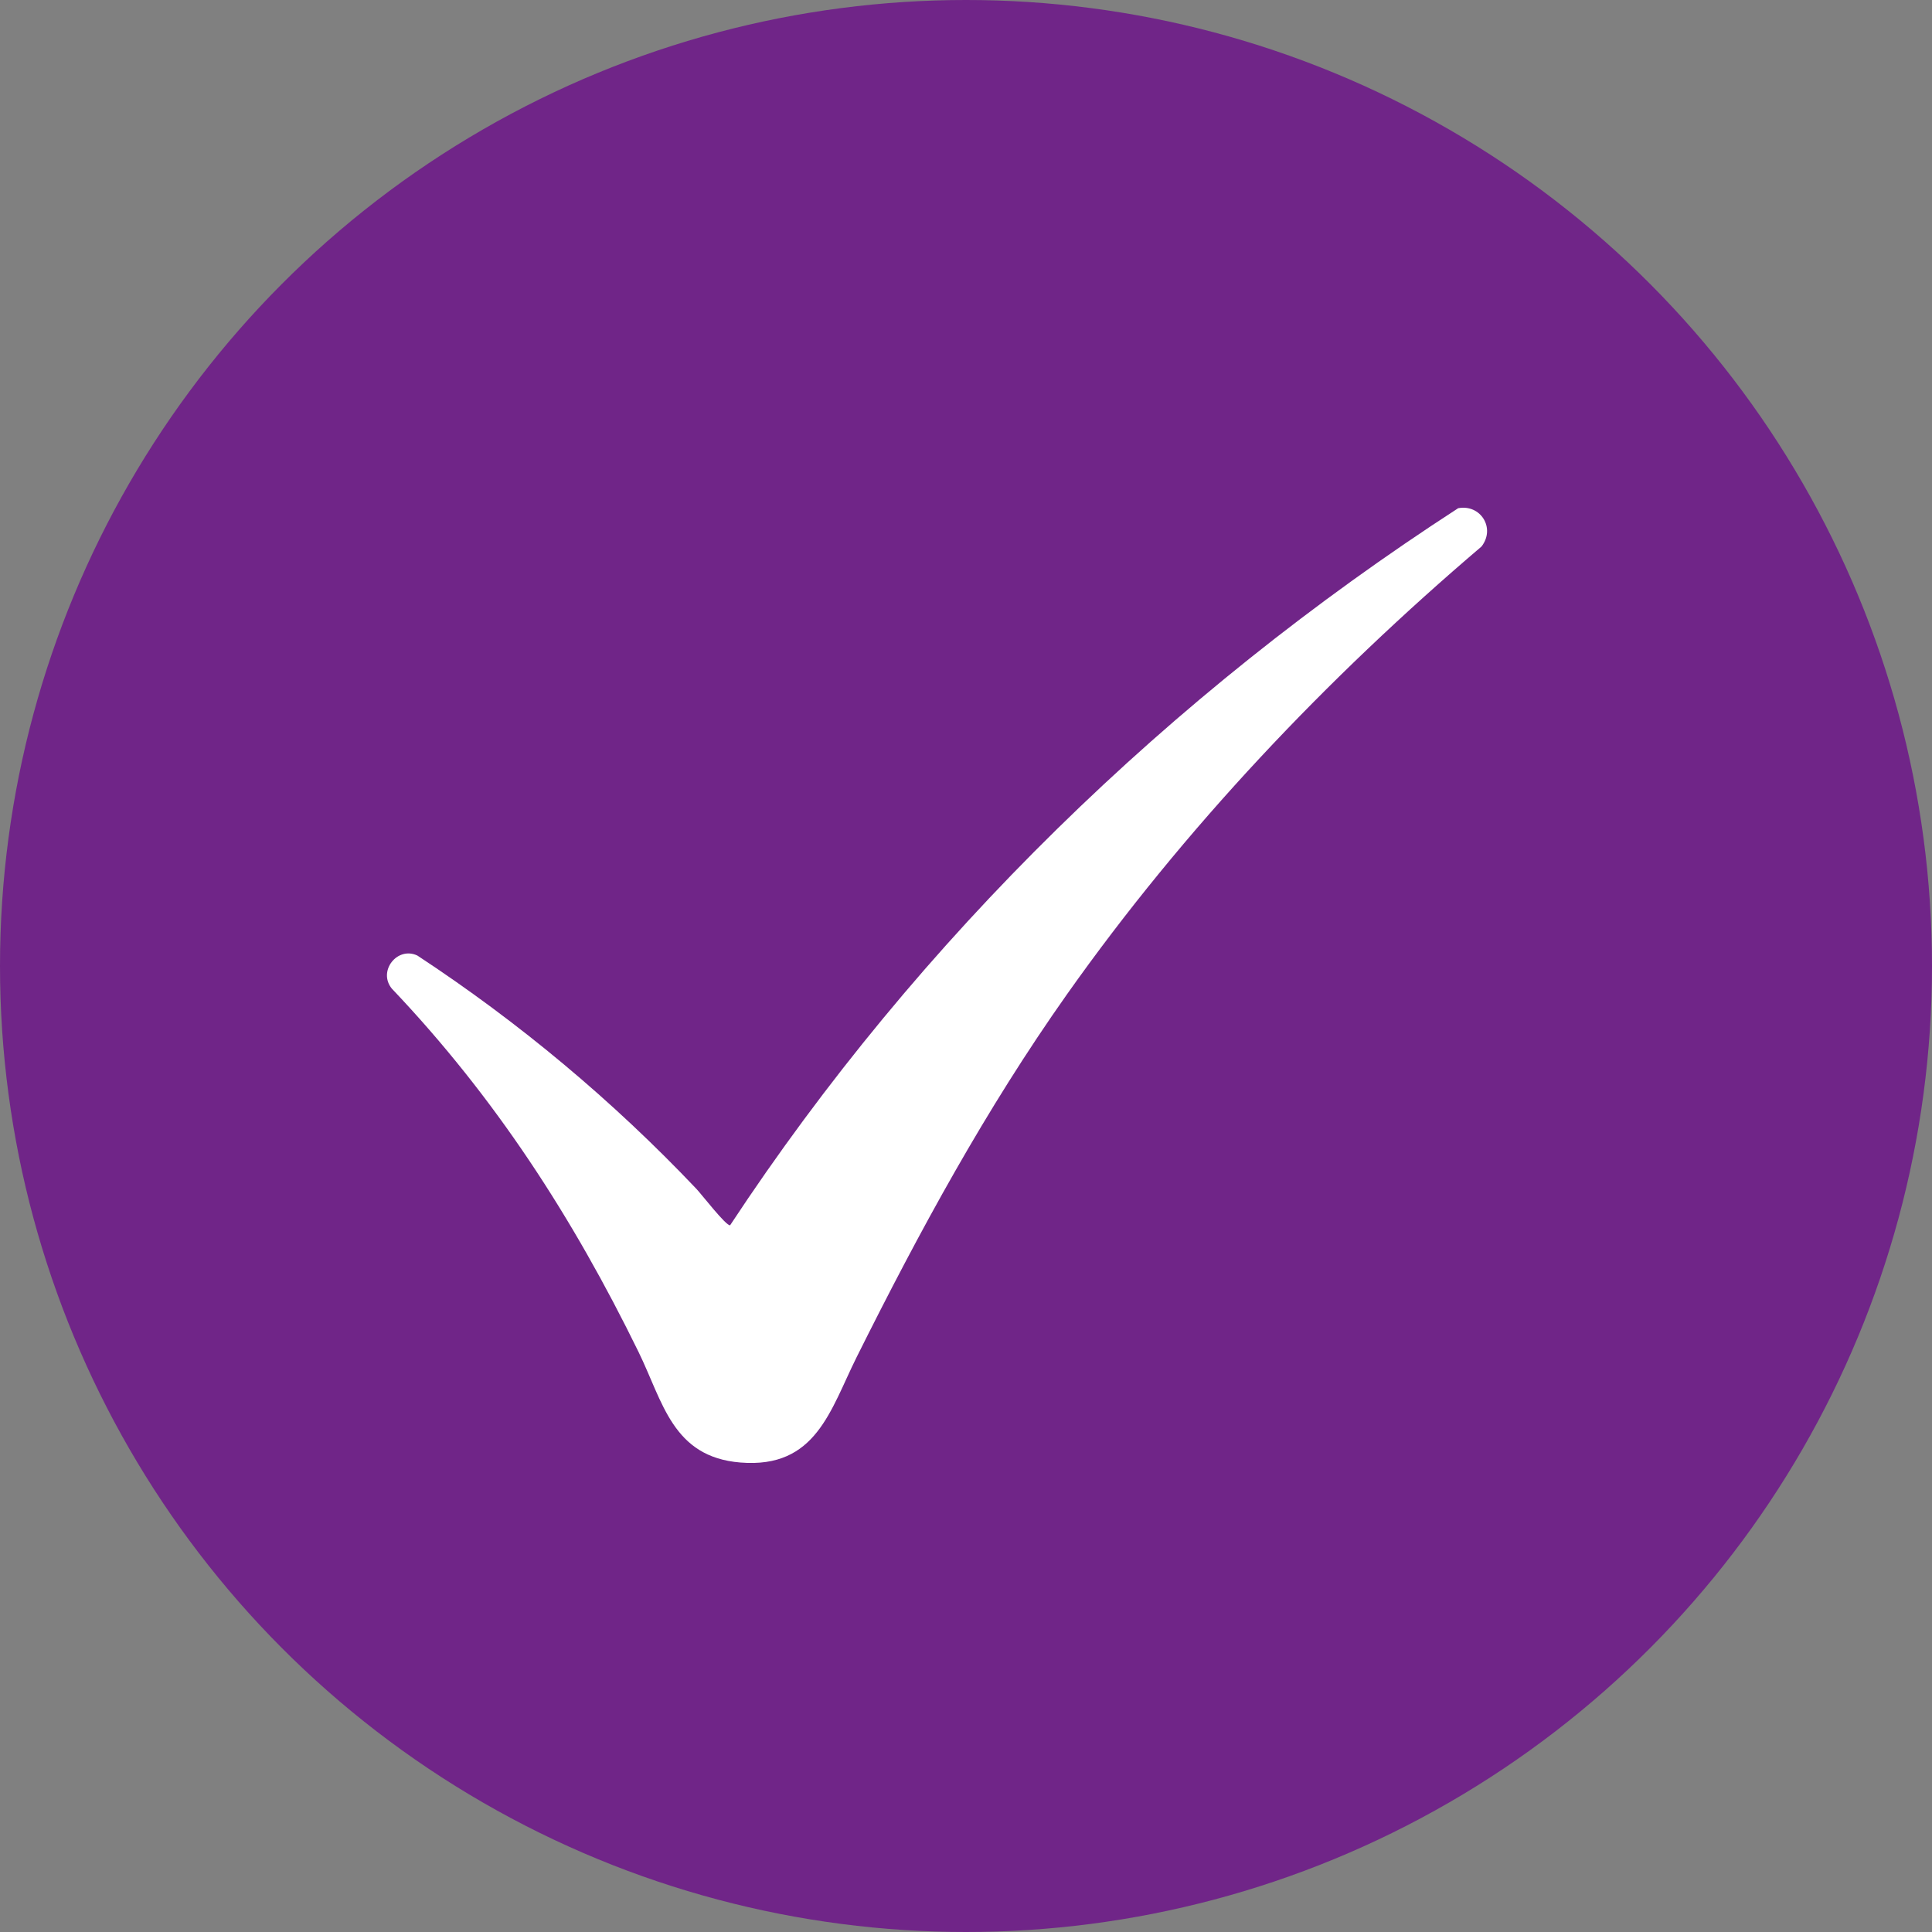
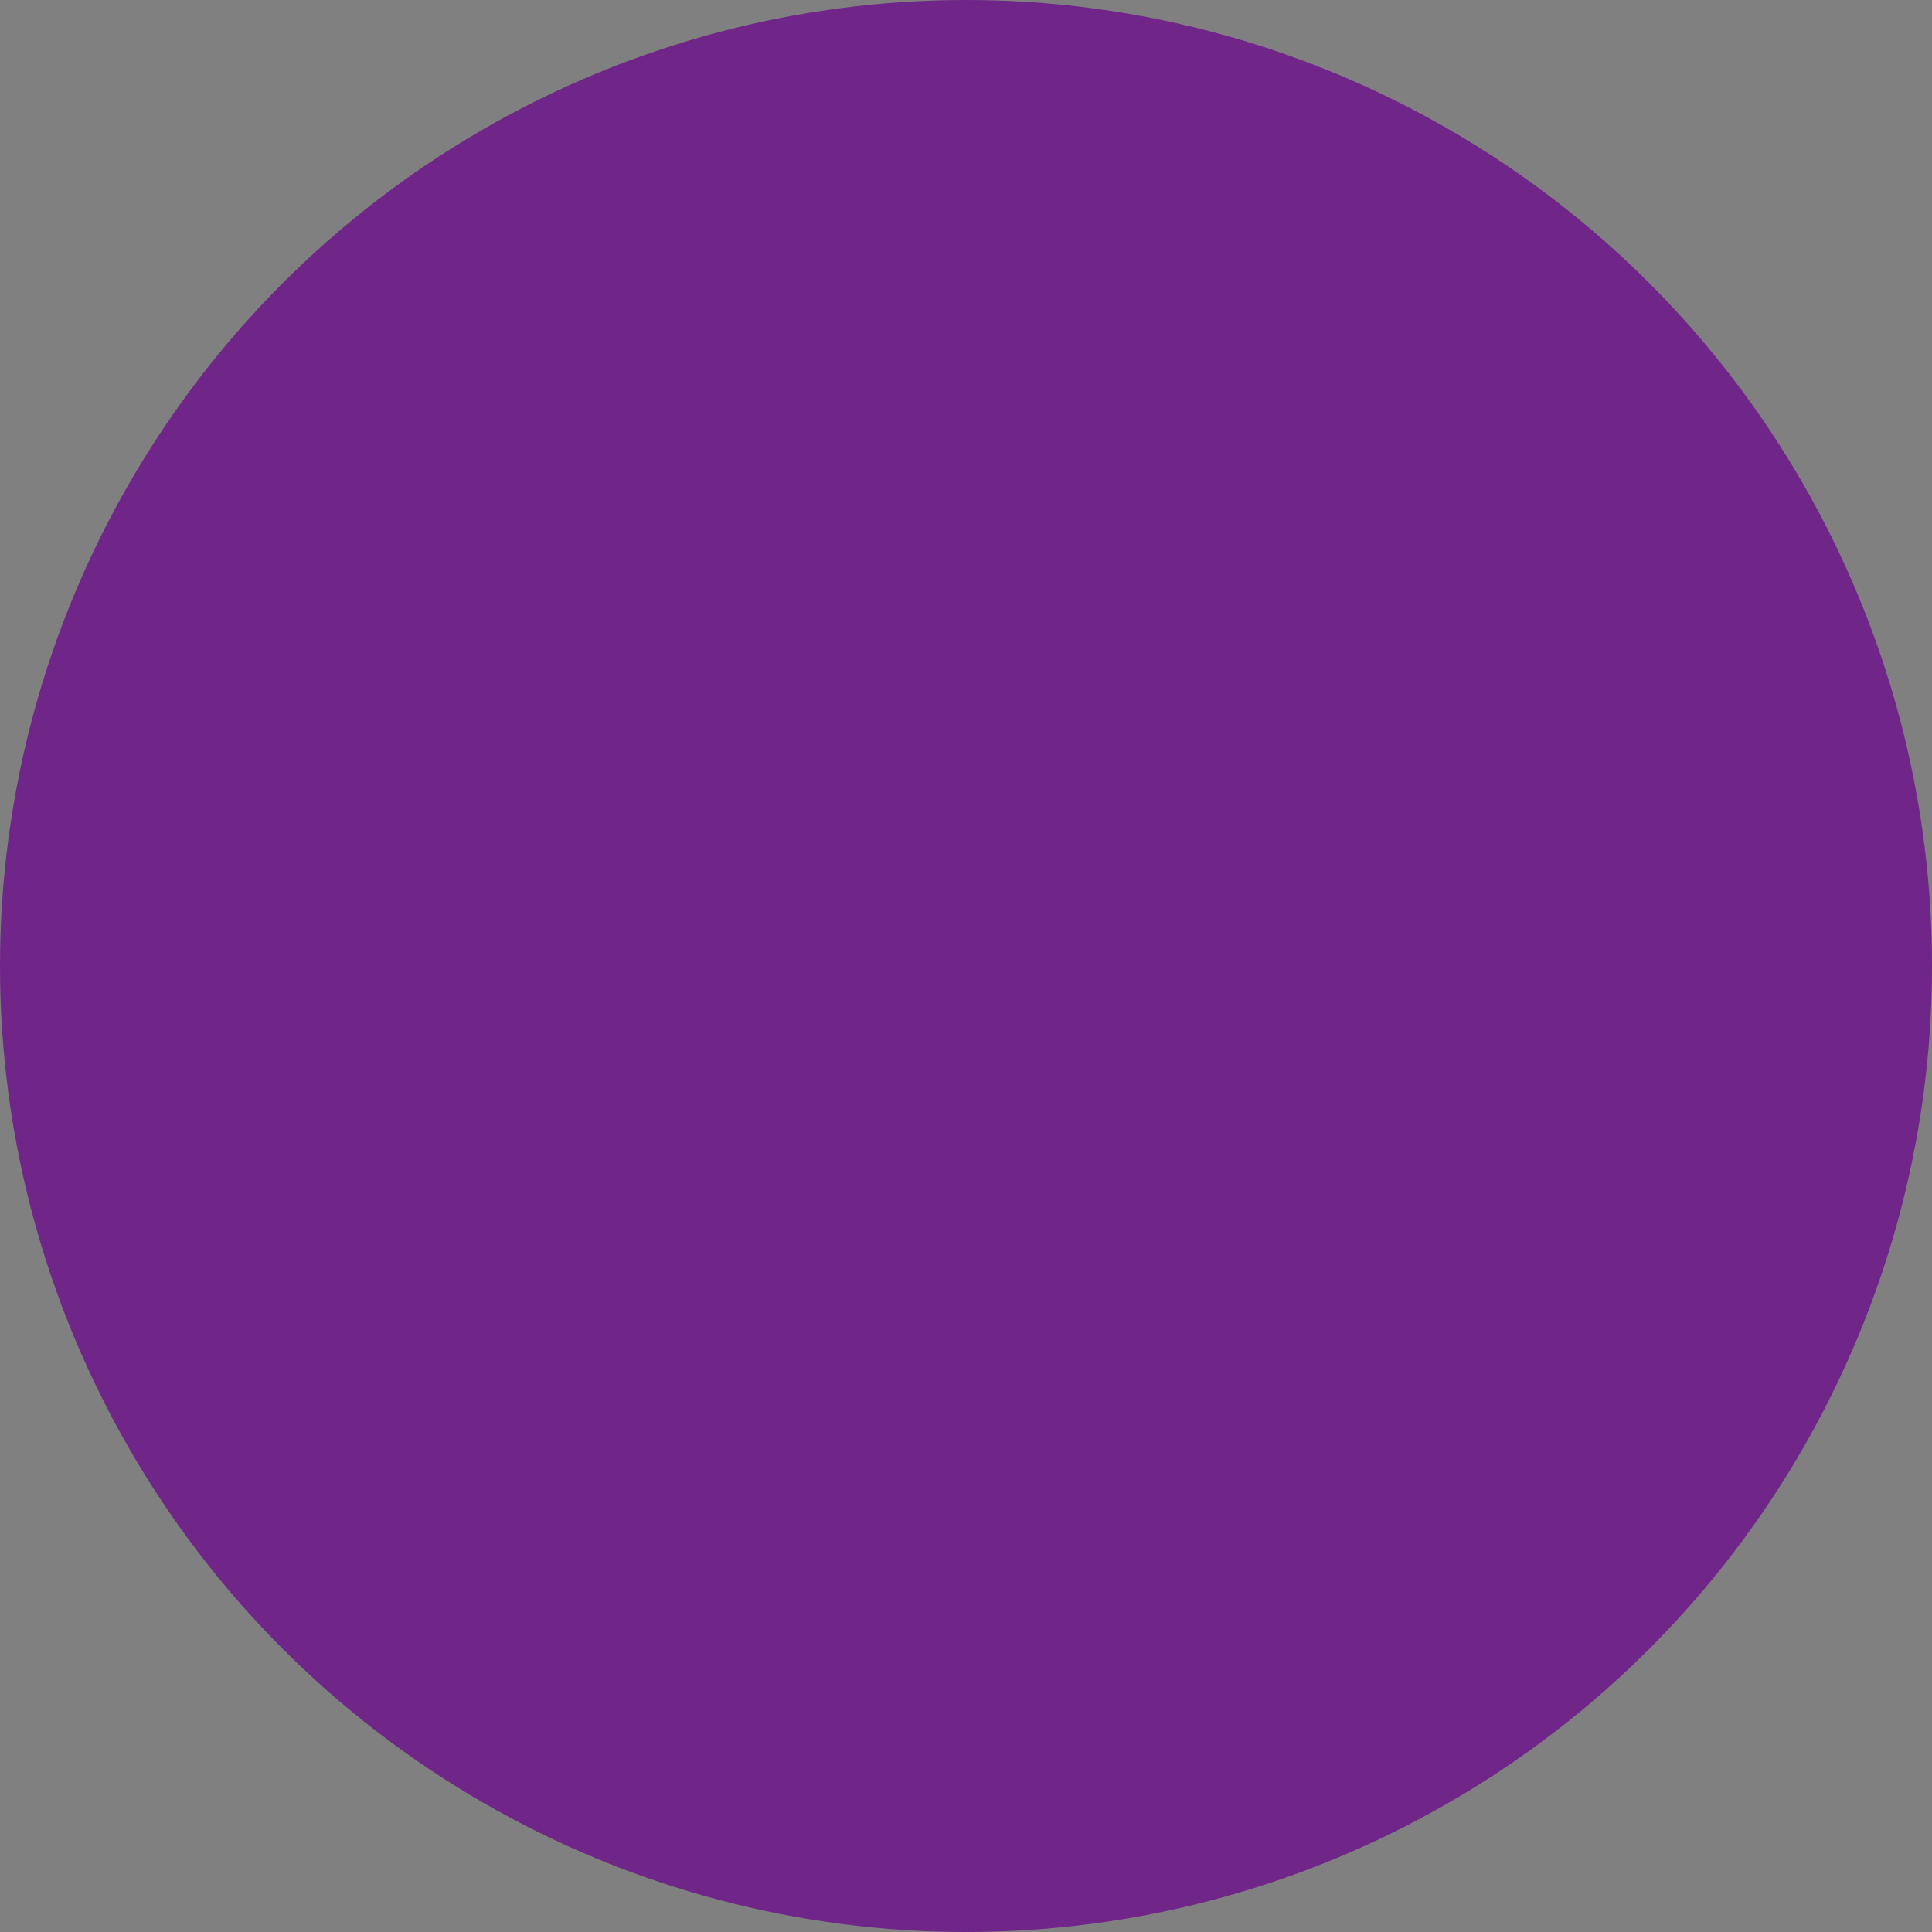
<svg xmlns="http://www.w3.org/2000/svg" id="Layer_2" data-name="Layer 2" viewBox="0 0 200 200">
  <rect x="0" y="0" width="200" height="200" fill="#808080" stroke="none" />
  <defs>
    <style>      .cls-1 {        fill: #fff;      }      .cls-2 {        fill: #702588;      }    </style>
  </defs>
  <g id="Layer_1-2" data-name="Layer 1">
    <g>
      <circle class="cls-2" cx="100" cy="100" r="100" />
-       <path class="cls-1" d="M150.95,52.61c2.32-.44,3.9,2.07,2.41,3.97-16.04,13.66-30.74,29.14-42.92,46.37-8.42,11.92-15.24,24.47-21.75,37.52-2.74,5.49-4.2,11.57-12.04,10.93-7.04-.57-8.02-6.28-10.55-11.45-6.81-13.92-14.83-26.34-25.54-37.61-1.48-1.82.58-4.41,2.65-3.42,10.54,6.93,20.22,15.02,28.89,24.16.52.55,3.08,3.86,3.48,3.76,19.55-29.69,45.56-54.93,75.37-74.23Z" />
    </g>
  </g>
</svg>